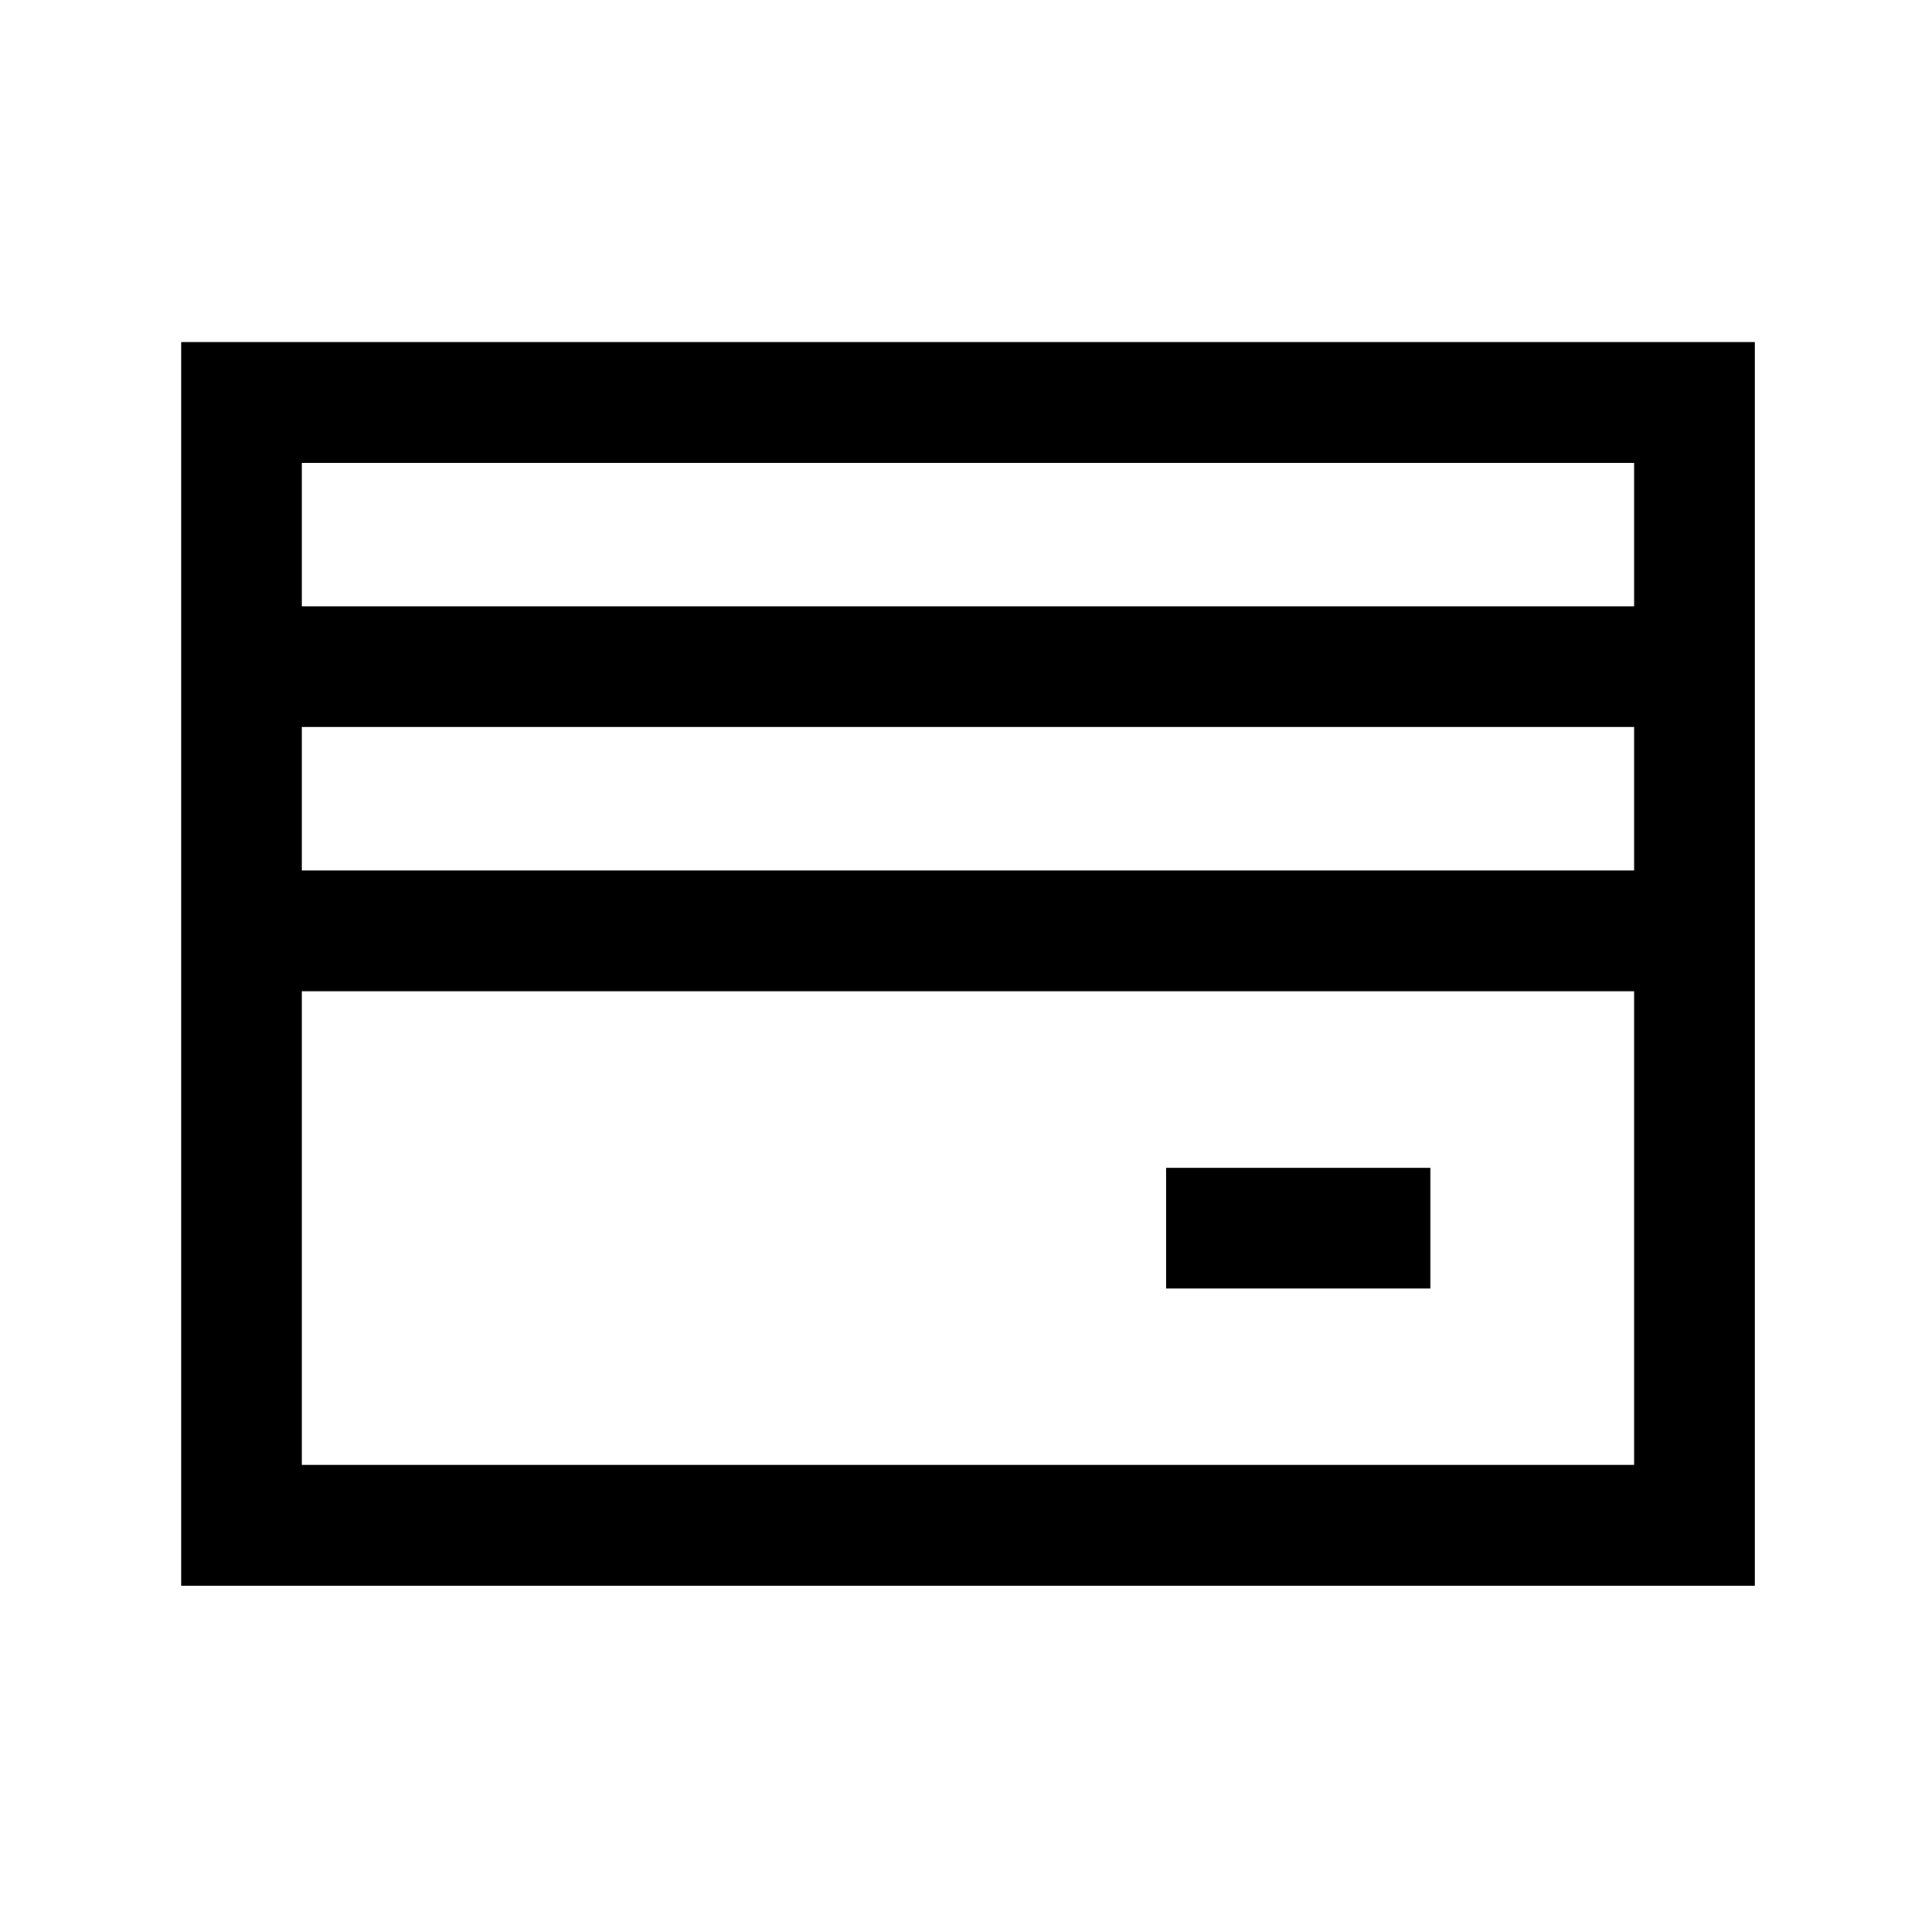
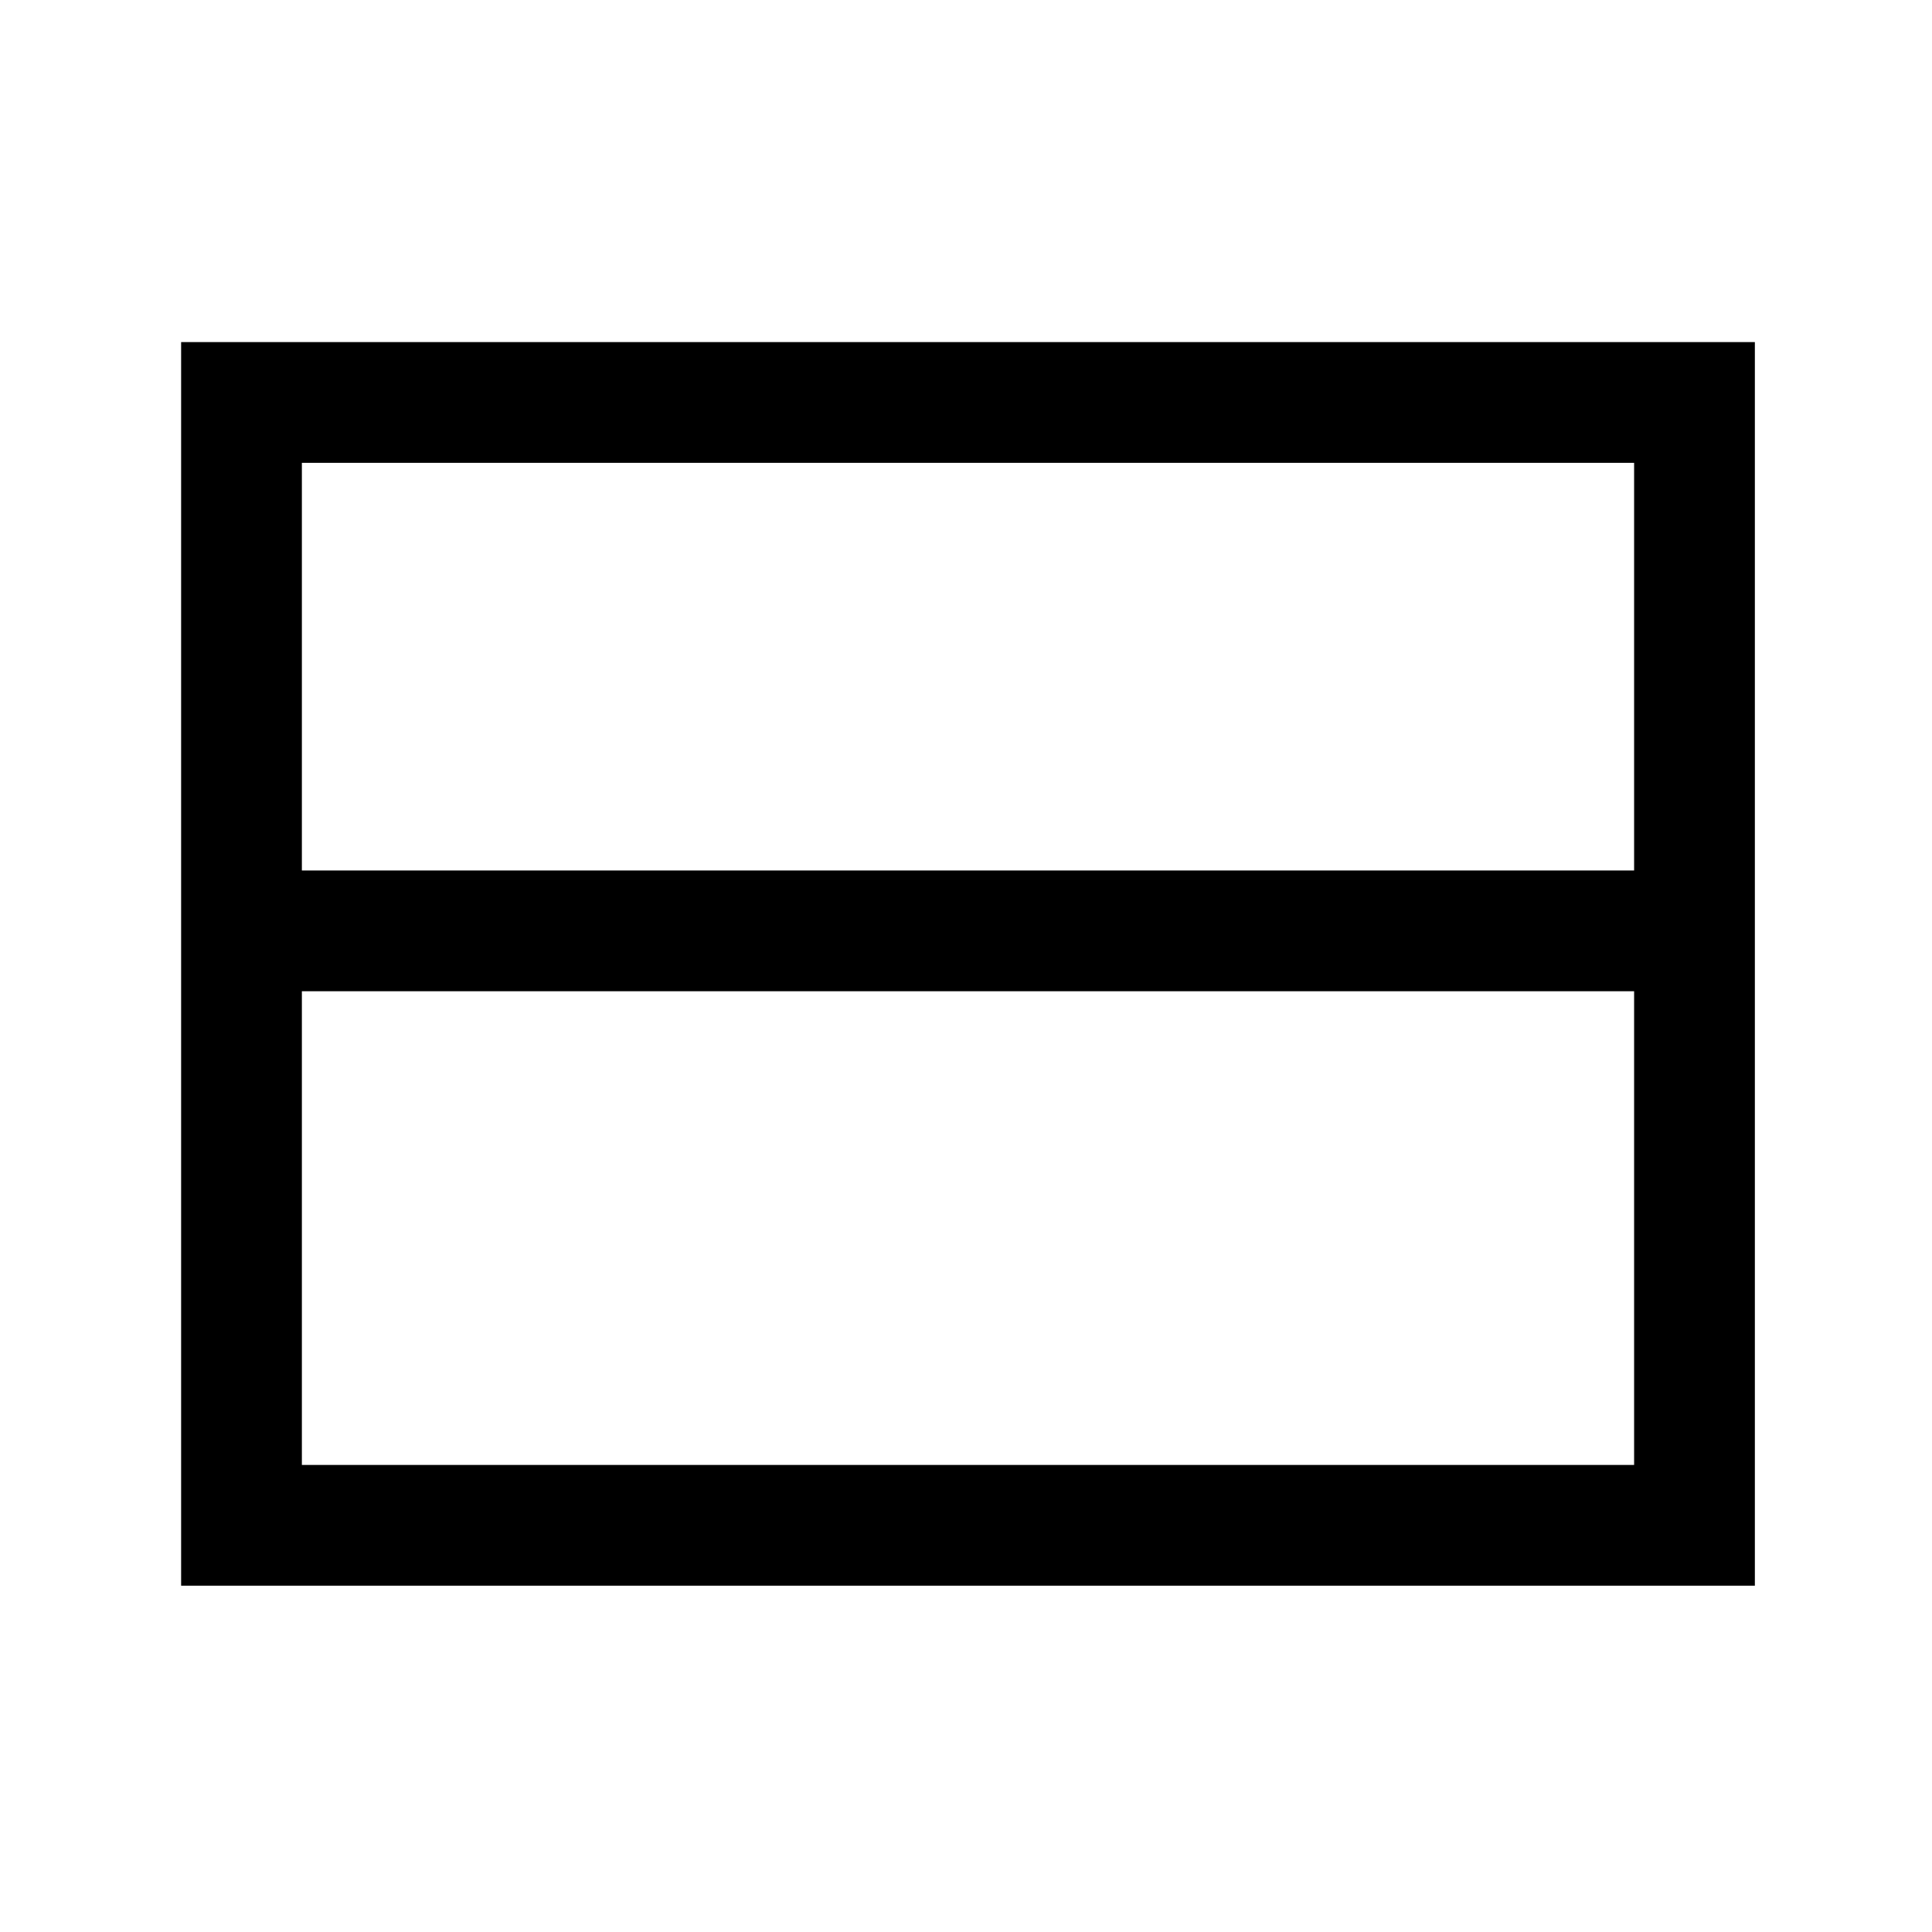
<svg xmlns="http://www.w3.org/2000/svg" width="16" height="16" viewBox="0 0 16 16" fill="none">
  <path fill-rule="evenodd" clip-rule="evenodd" d="M1.5 2.833H14.533V13.132H1.5V2.833ZM2.5 3.833V12.132H13.533V3.833H2.5Z" fill="black" />
-   <path fill-rule="evenodd" clip-rule="evenodd" d="M14.033 6.021L2 6.021V5.021L14.033 5.021L14.033 6.021Z" fill="black" />
  <path fill-rule="evenodd" clip-rule="evenodd" d="M14.033 8.209H2V7.209H14.033V8.209Z" fill="black" />
-   <path fill-rule="evenodd" clip-rule="evenodd" d="M11.846 10.671H9.658V9.671H11.846V10.671Z" fill="black" />
</svg>